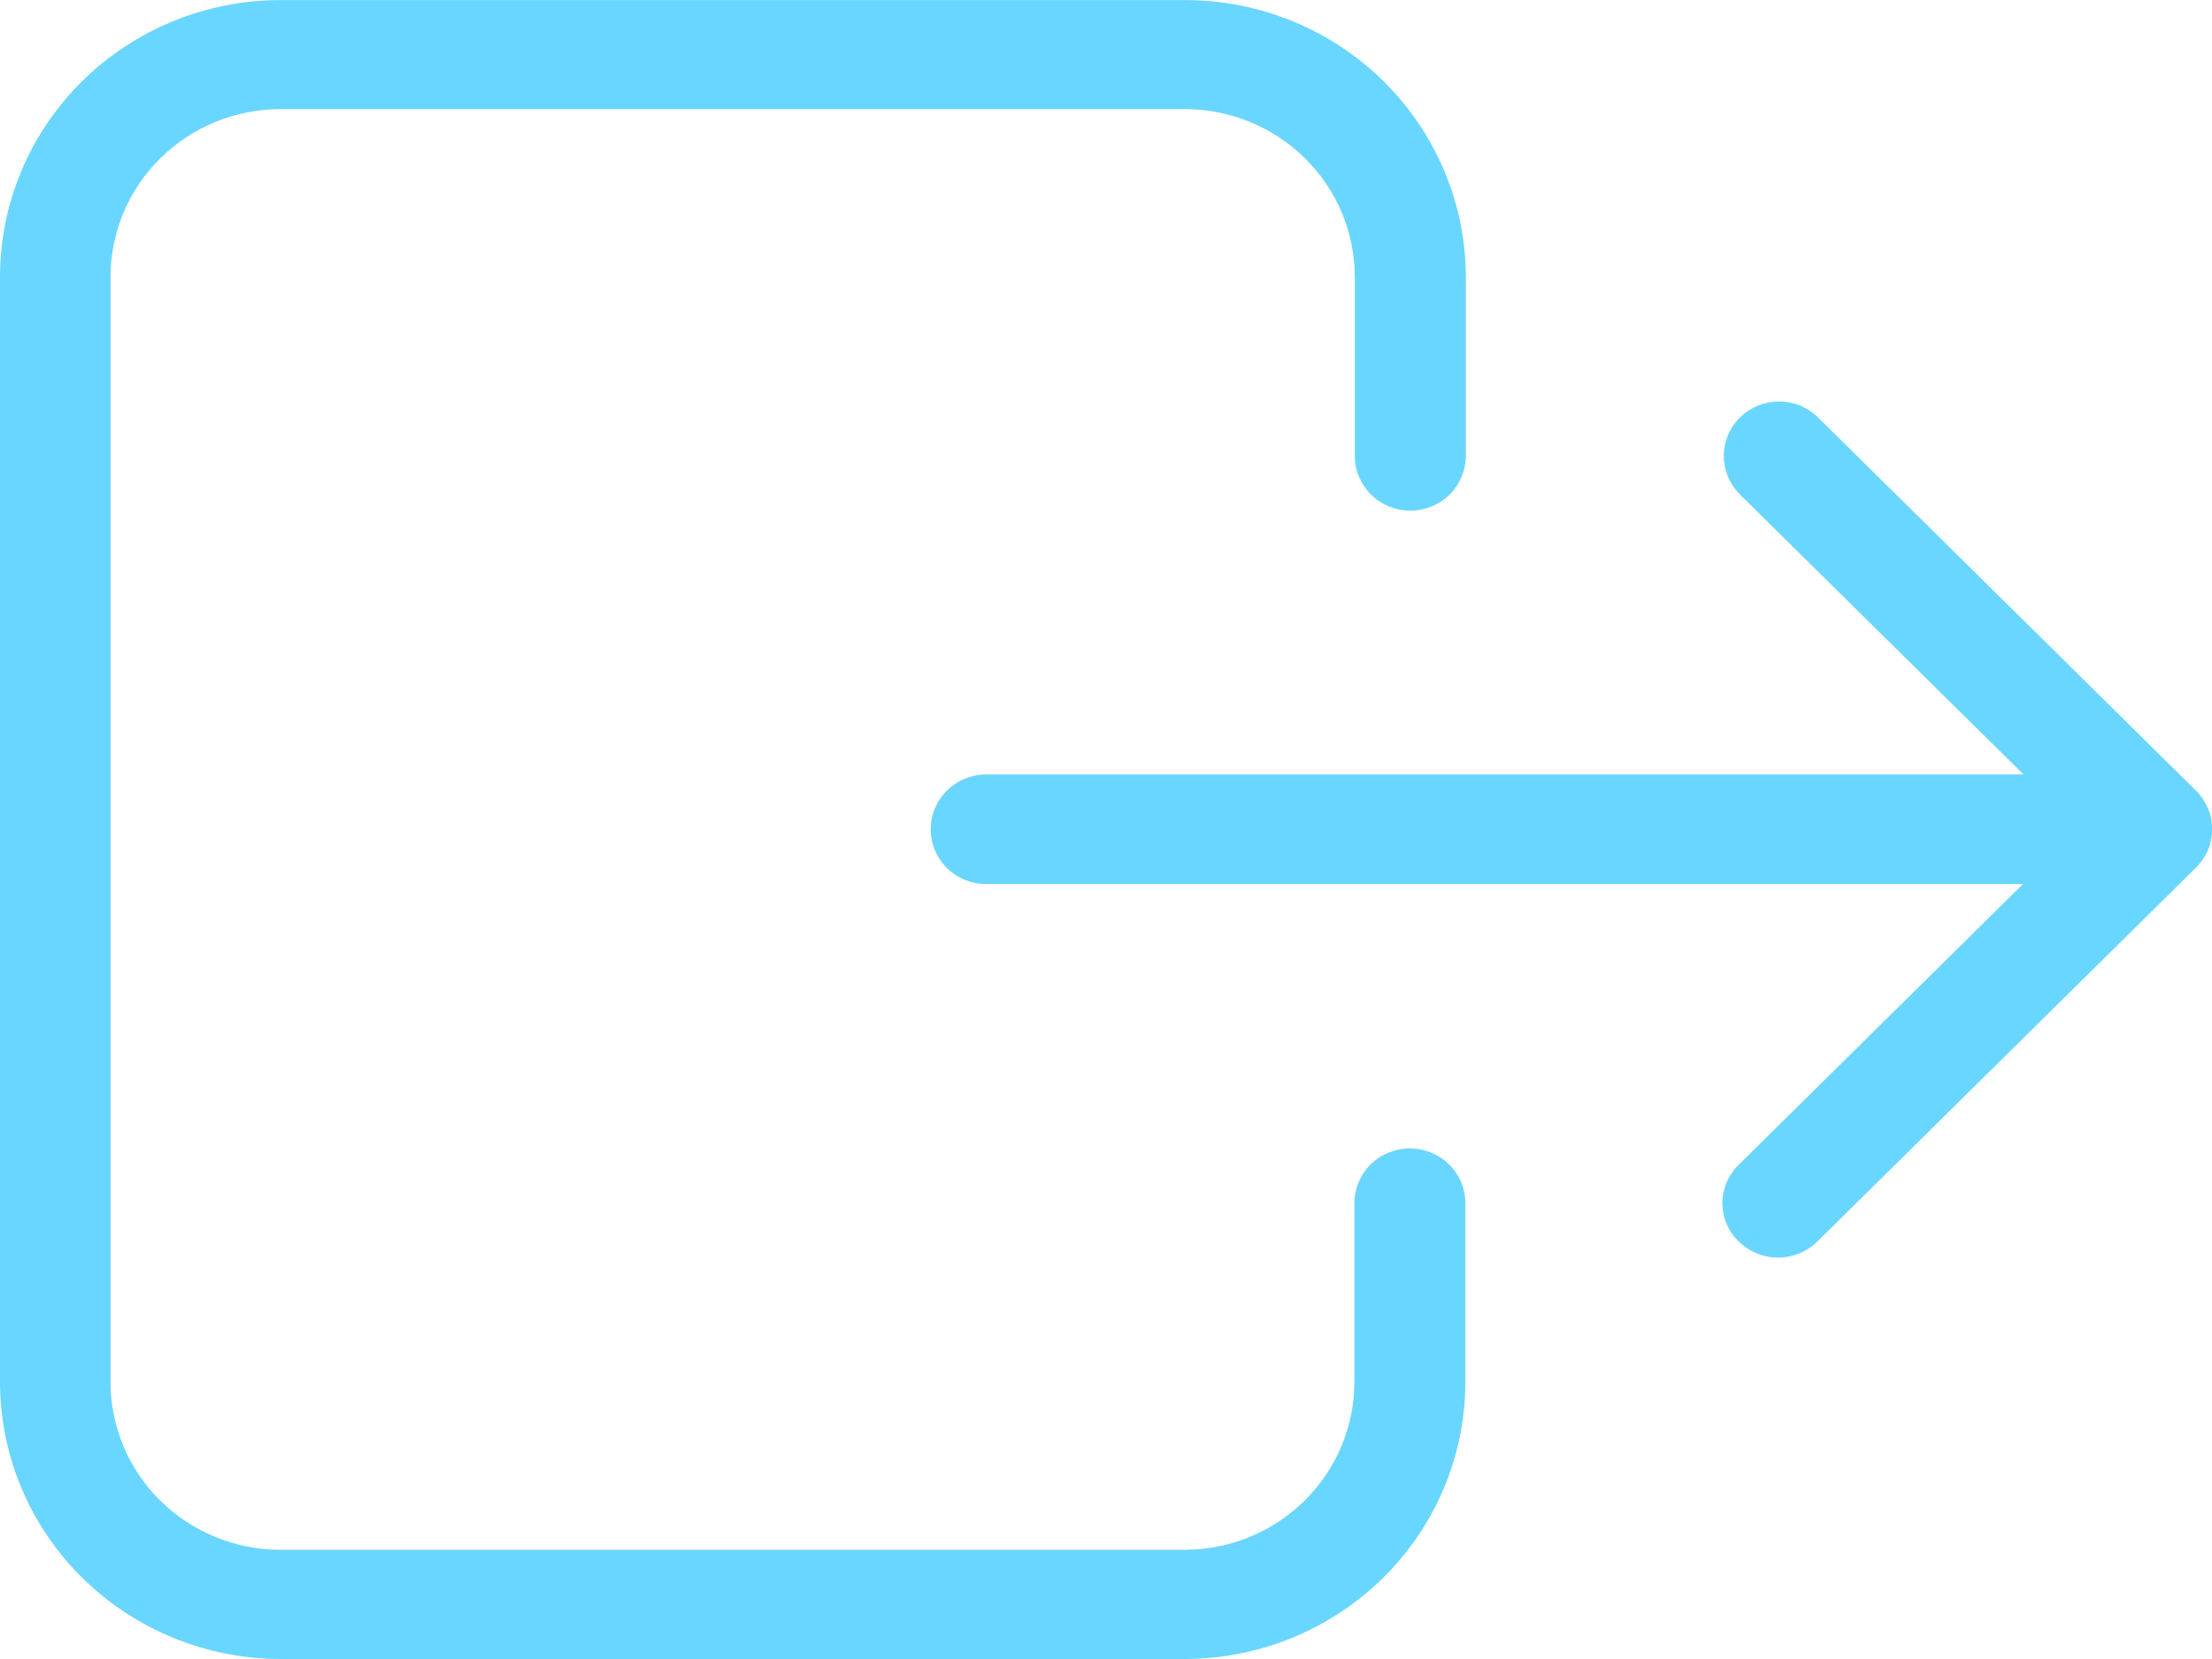
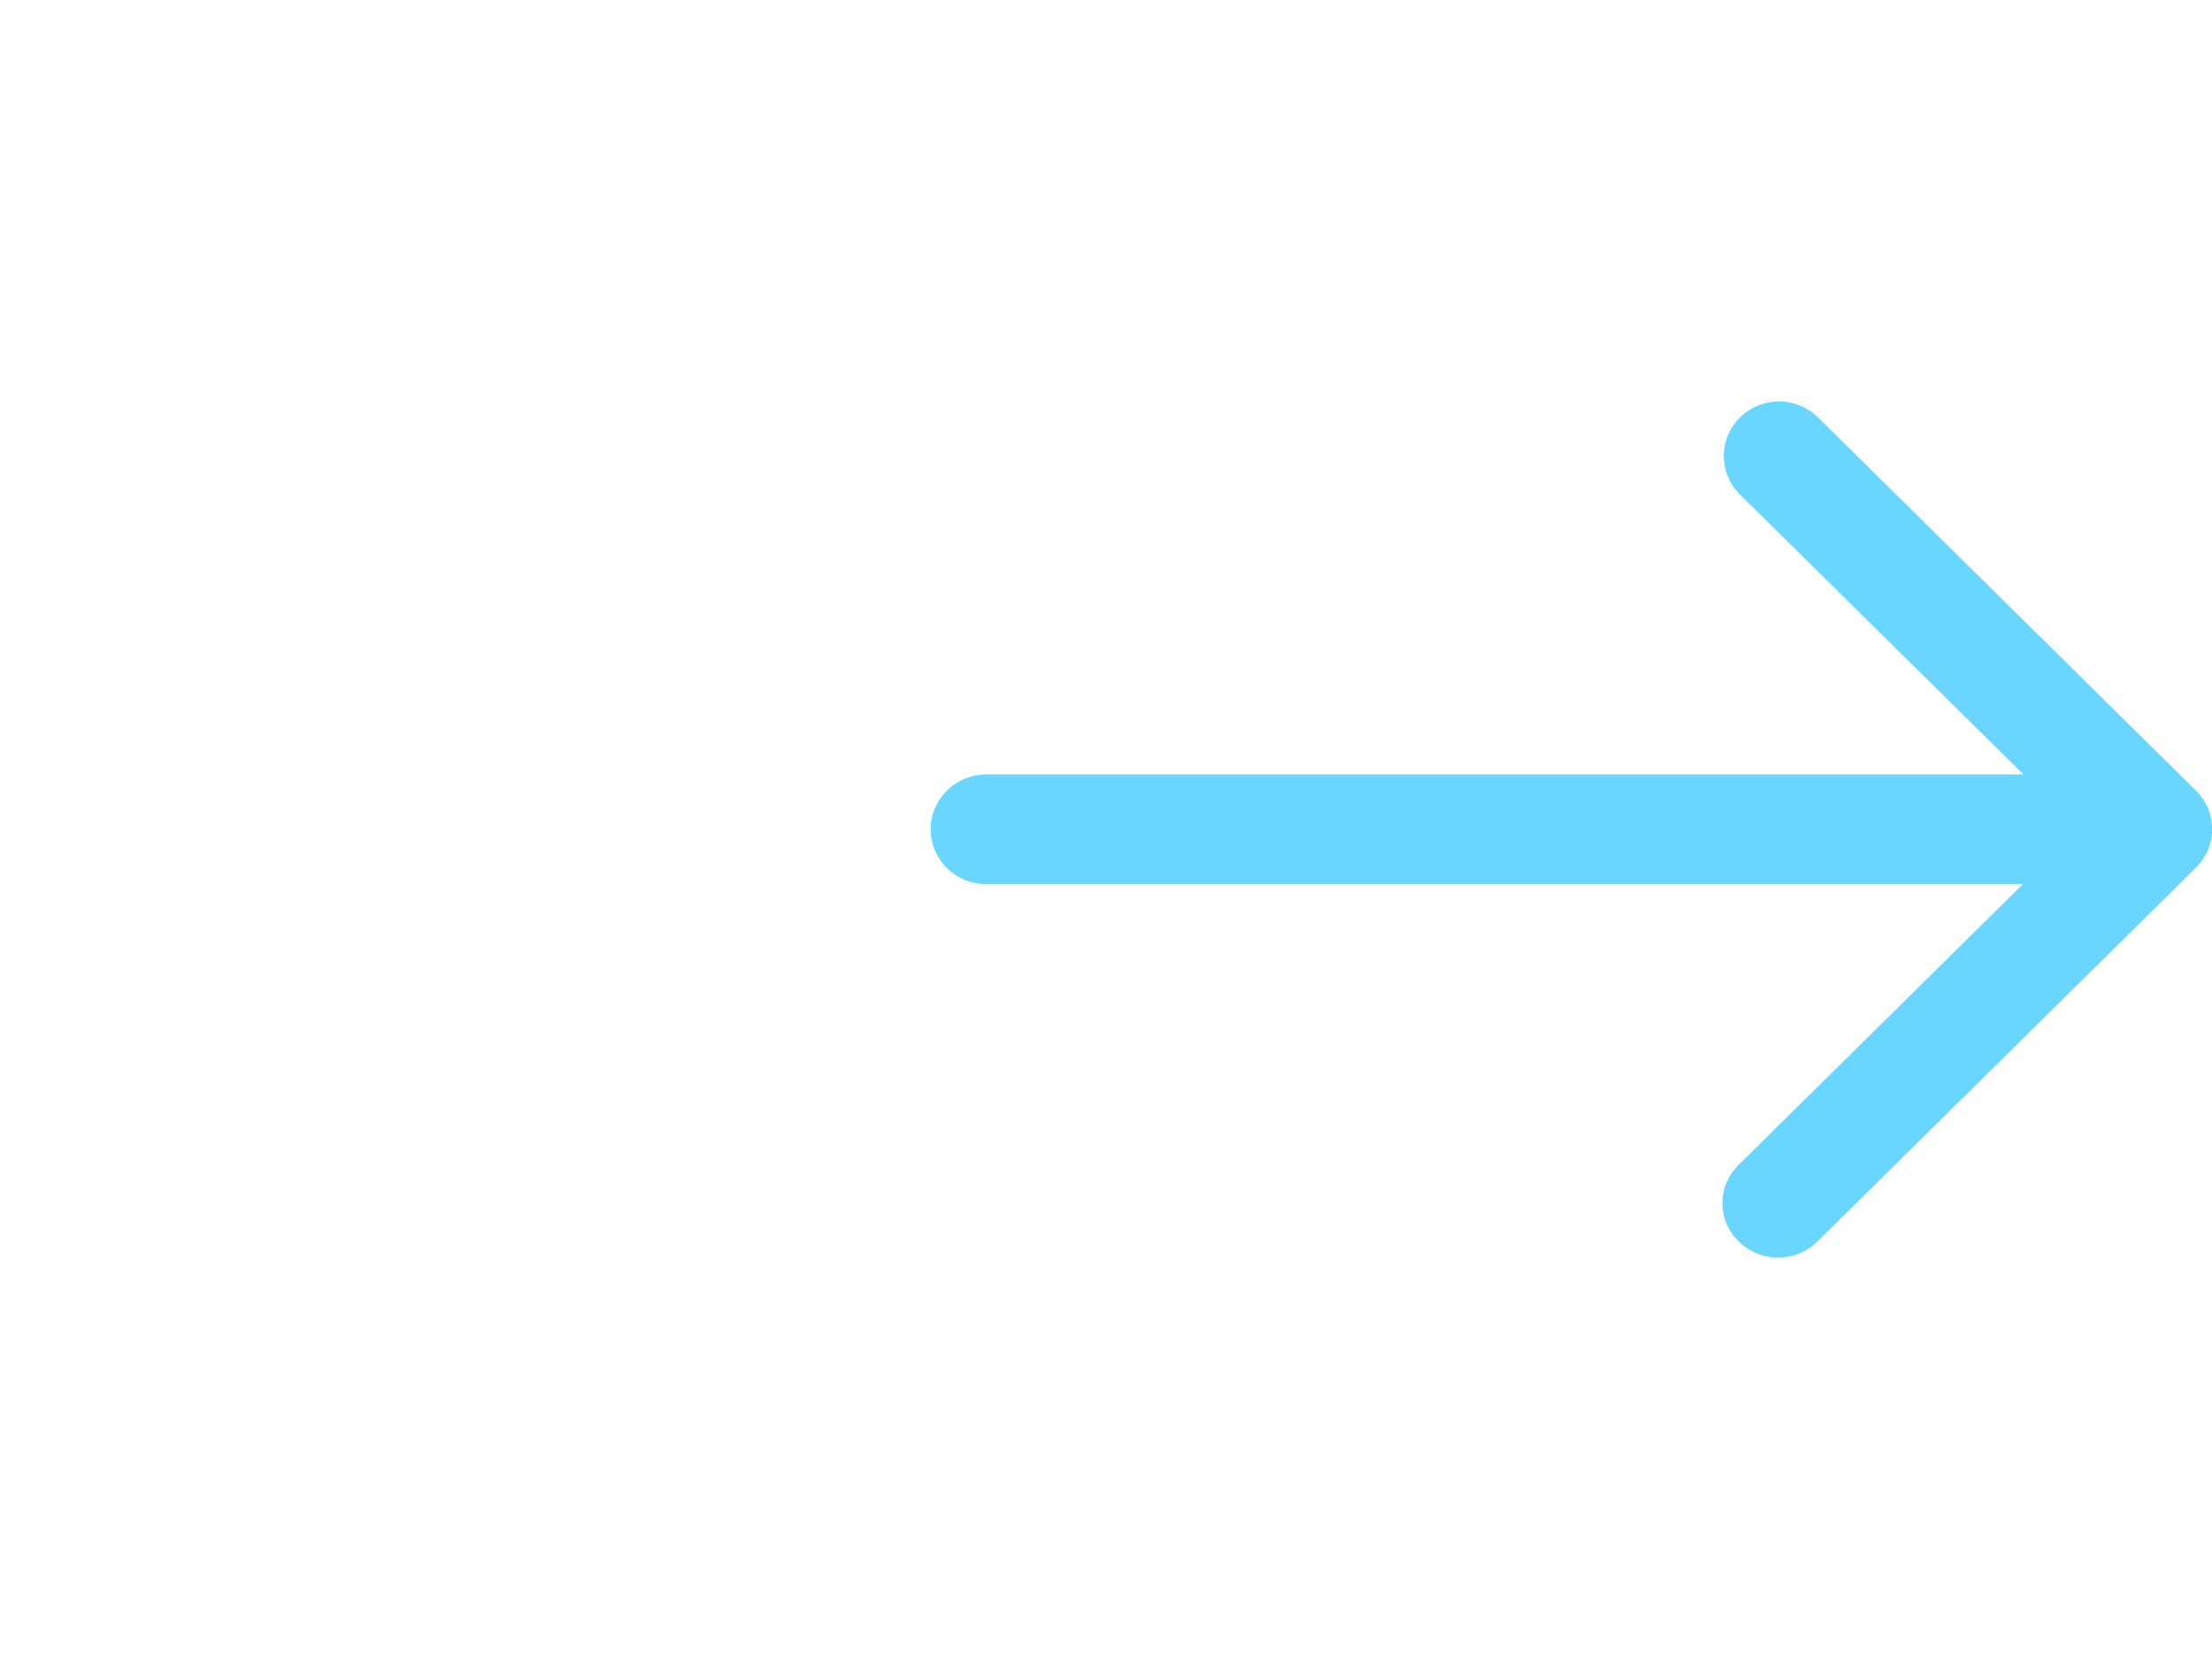
<svg xmlns="http://www.w3.org/2000/svg" width="28" height="21" viewBox="0 0 28 21" fill="none">
  <g clip-path="url(#clip0_701_528)">
-     <path d="M0 3.502V17.498C0.002 18.426 0.376 19.316 1.041 19.972C1.706 20.628 2.607 20.998 3.547 21H15.002C15.942 20.998 16.843 20.628 17.508 19.972C18.173 19.316 18.547 18.426 18.549 17.498V15.231C18.549 15.047 18.475 14.87 18.343 14.74C18.211 14.61 18.032 14.537 17.846 14.537C17.66 14.537 17.481 14.61 17.349 14.74C17.218 14.87 17.144 15.047 17.144 15.231V17.498C17.142 18.06 16.916 18.598 16.513 18.996C16.111 19.393 15.565 19.617 14.996 19.618H3.547C2.978 19.617 2.432 19.393 2.029 18.996C1.627 18.598 1.4 18.06 1.399 17.498V3.502C1.4 2.94 1.627 2.401 2.029 2.004C2.432 1.606 2.978 1.383 3.547 1.381H15.002C15.571 1.383 16.117 1.606 16.519 2.004C16.922 2.401 17.148 2.94 17.149 3.502V5.77C17.149 5.954 17.224 6.131 17.355 6.261C17.487 6.391 17.666 6.464 17.852 6.464C18.038 6.464 18.217 6.391 18.349 6.261C18.48 6.131 18.555 5.954 18.555 5.77V3.504C18.553 2.575 18.178 1.686 17.514 1.029C16.849 0.373 15.948 0.003 15.008 0.001H3.547C2.607 0.002 1.705 0.371 1.04 1.028C0.375 1.684 0.001 2.574 0 3.502H0Z" fill="#69D6FF" />
    <path d="M22.01 15.716C22.142 15.846 22.32 15.919 22.507 15.919C22.693 15.919 22.872 15.846 23.004 15.716L27.797 10.983C27.862 10.919 27.913 10.843 27.949 10.76C27.984 10.676 28.002 10.586 28.002 10.495C28.002 10.405 27.984 10.315 27.949 10.231C27.913 10.148 27.862 10.072 27.797 10.008L23.004 5.275C22.872 5.15 22.695 5.08 22.512 5.082C22.329 5.084 22.154 5.156 22.025 5.284C21.895 5.412 21.822 5.585 21.82 5.765C21.819 5.946 21.889 6.12 22.016 6.251L25.614 9.803H12.483C12.297 9.803 12.118 9.877 11.987 10.007C11.855 10.137 11.781 10.313 11.781 10.497C11.781 10.681 11.855 10.858 11.987 10.988C12.118 11.118 12.297 11.191 12.483 11.191H25.607L22.009 14.744C21.944 14.807 21.892 14.883 21.856 14.966C21.821 15.05 21.802 15.139 21.802 15.23C21.803 15.321 21.821 15.41 21.857 15.494C21.892 15.577 21.944 15.653 22.01 15.716Z" fill="#69D6FF" />
  </g>
  <defs>
    <clipPath id="clip0_701_528">
      <rect width="28" height="21" fill="white" />
    </clipPath>
  </defs>
</svg>